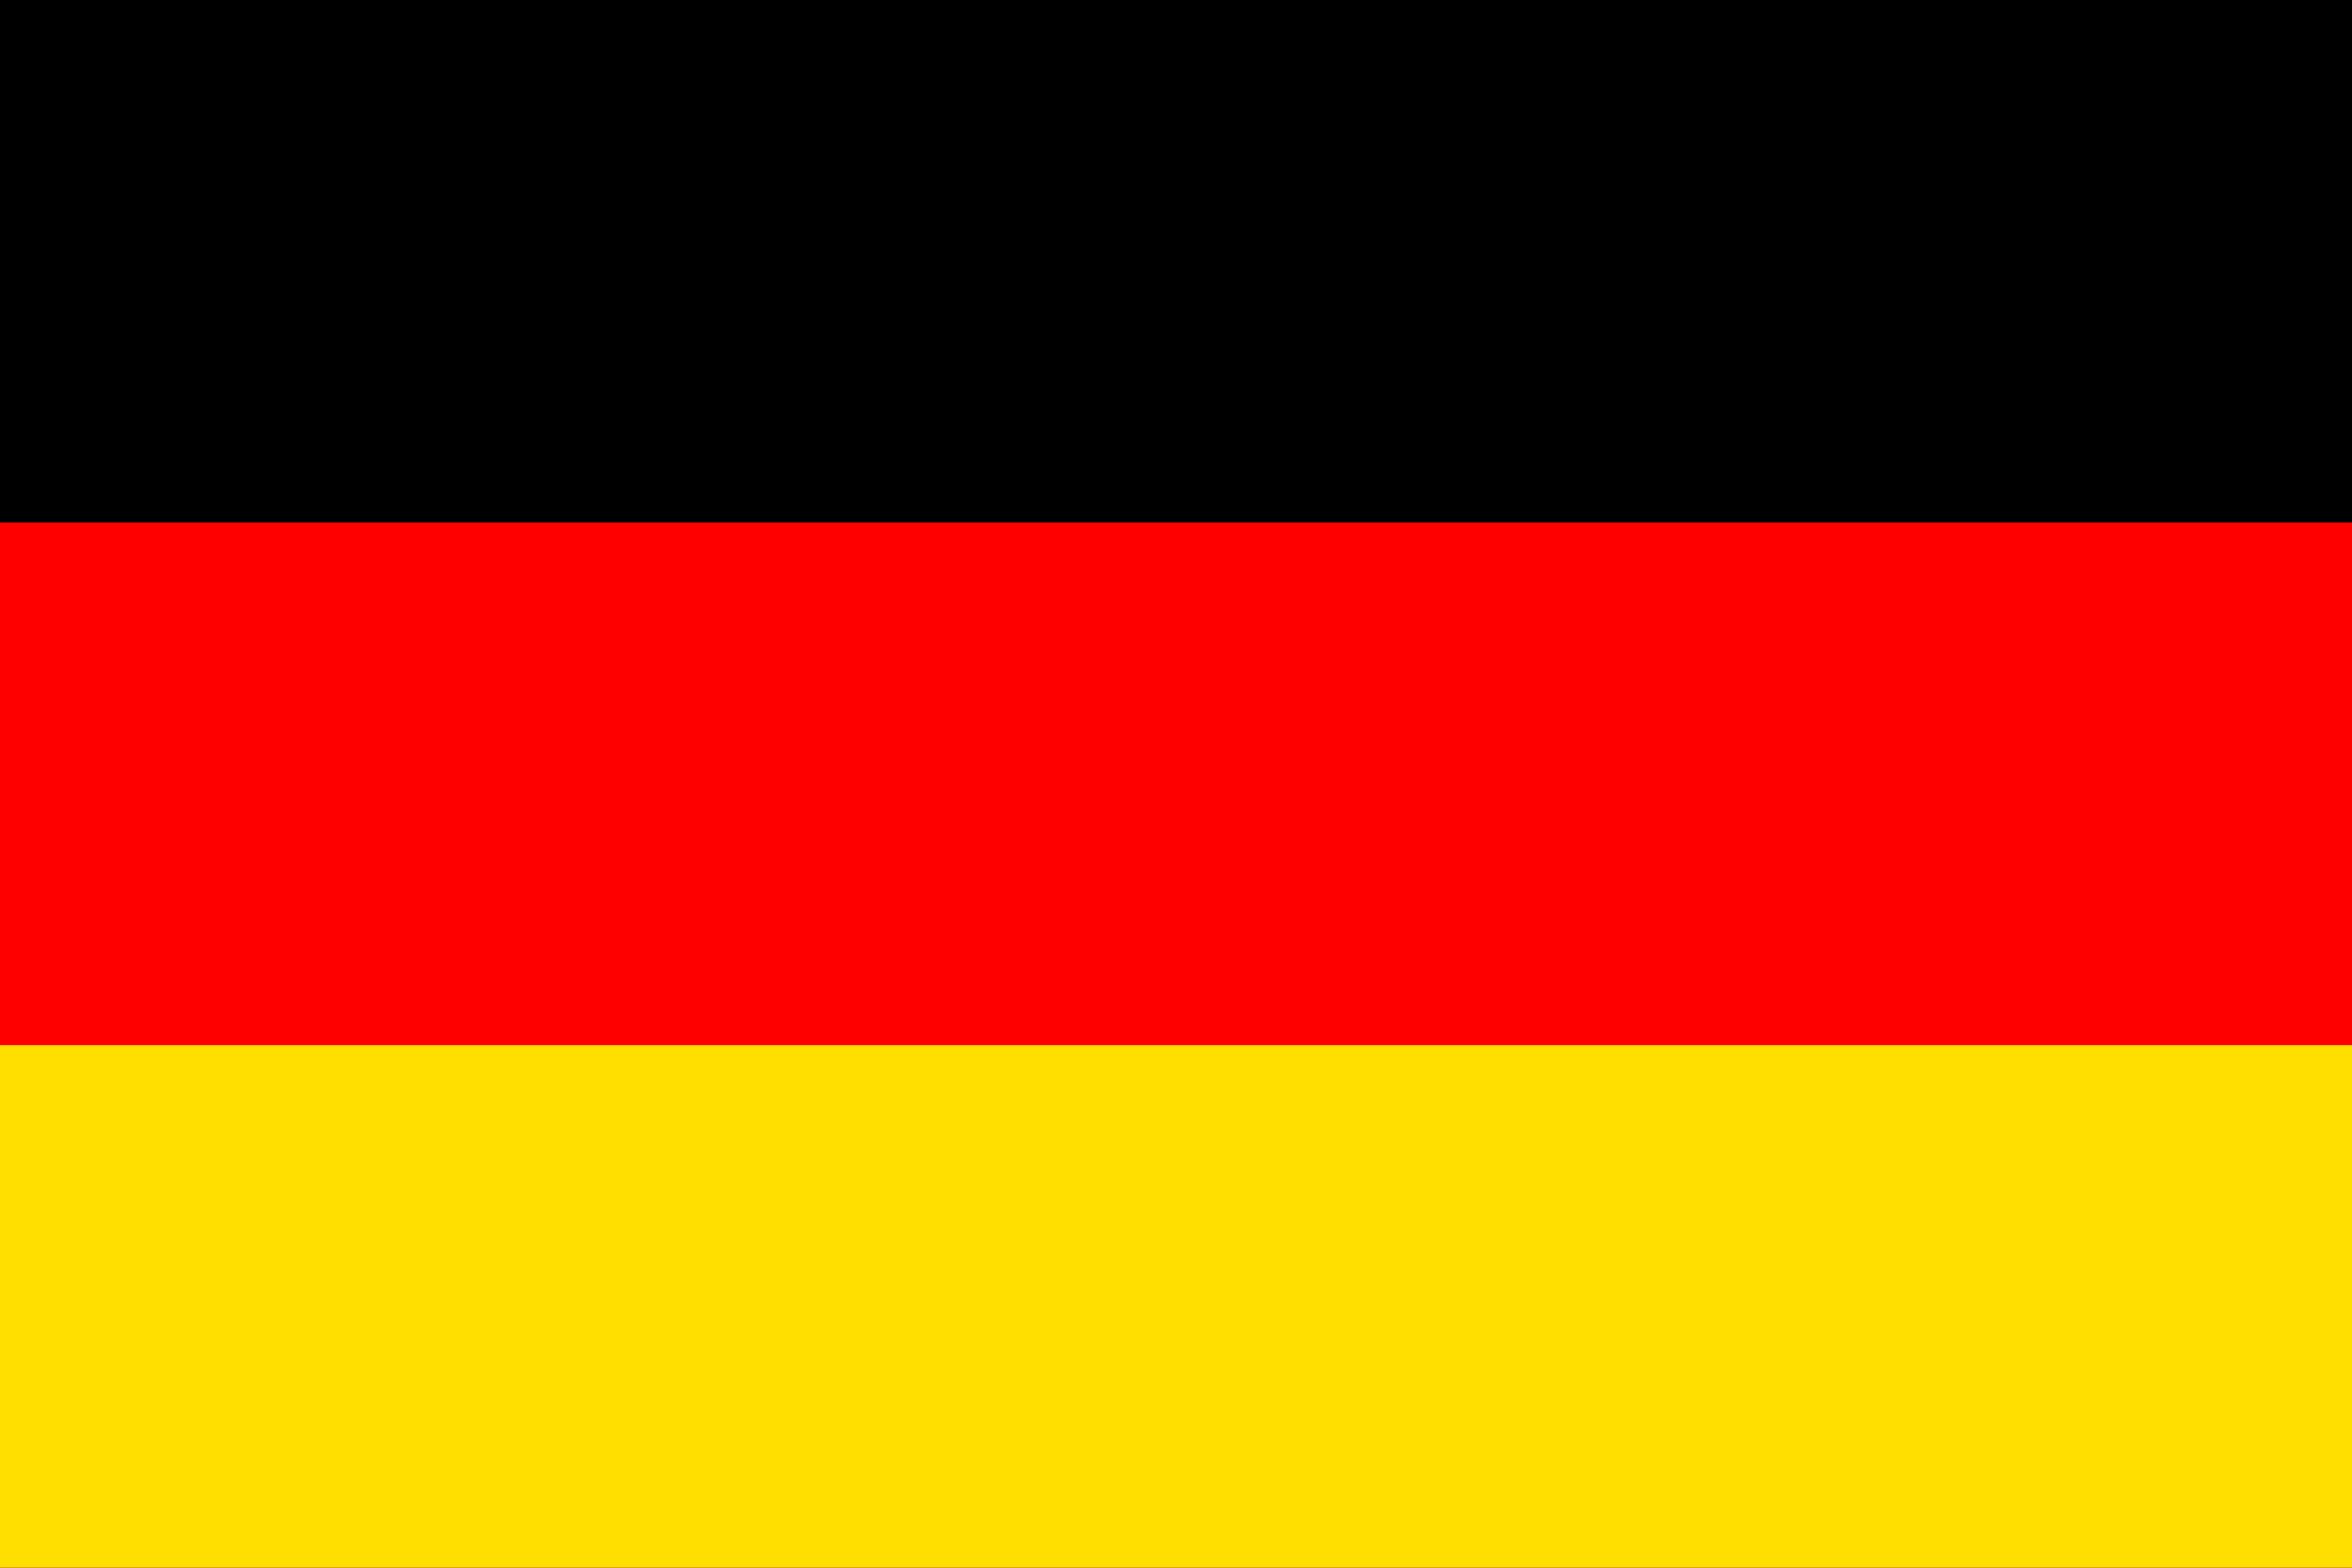
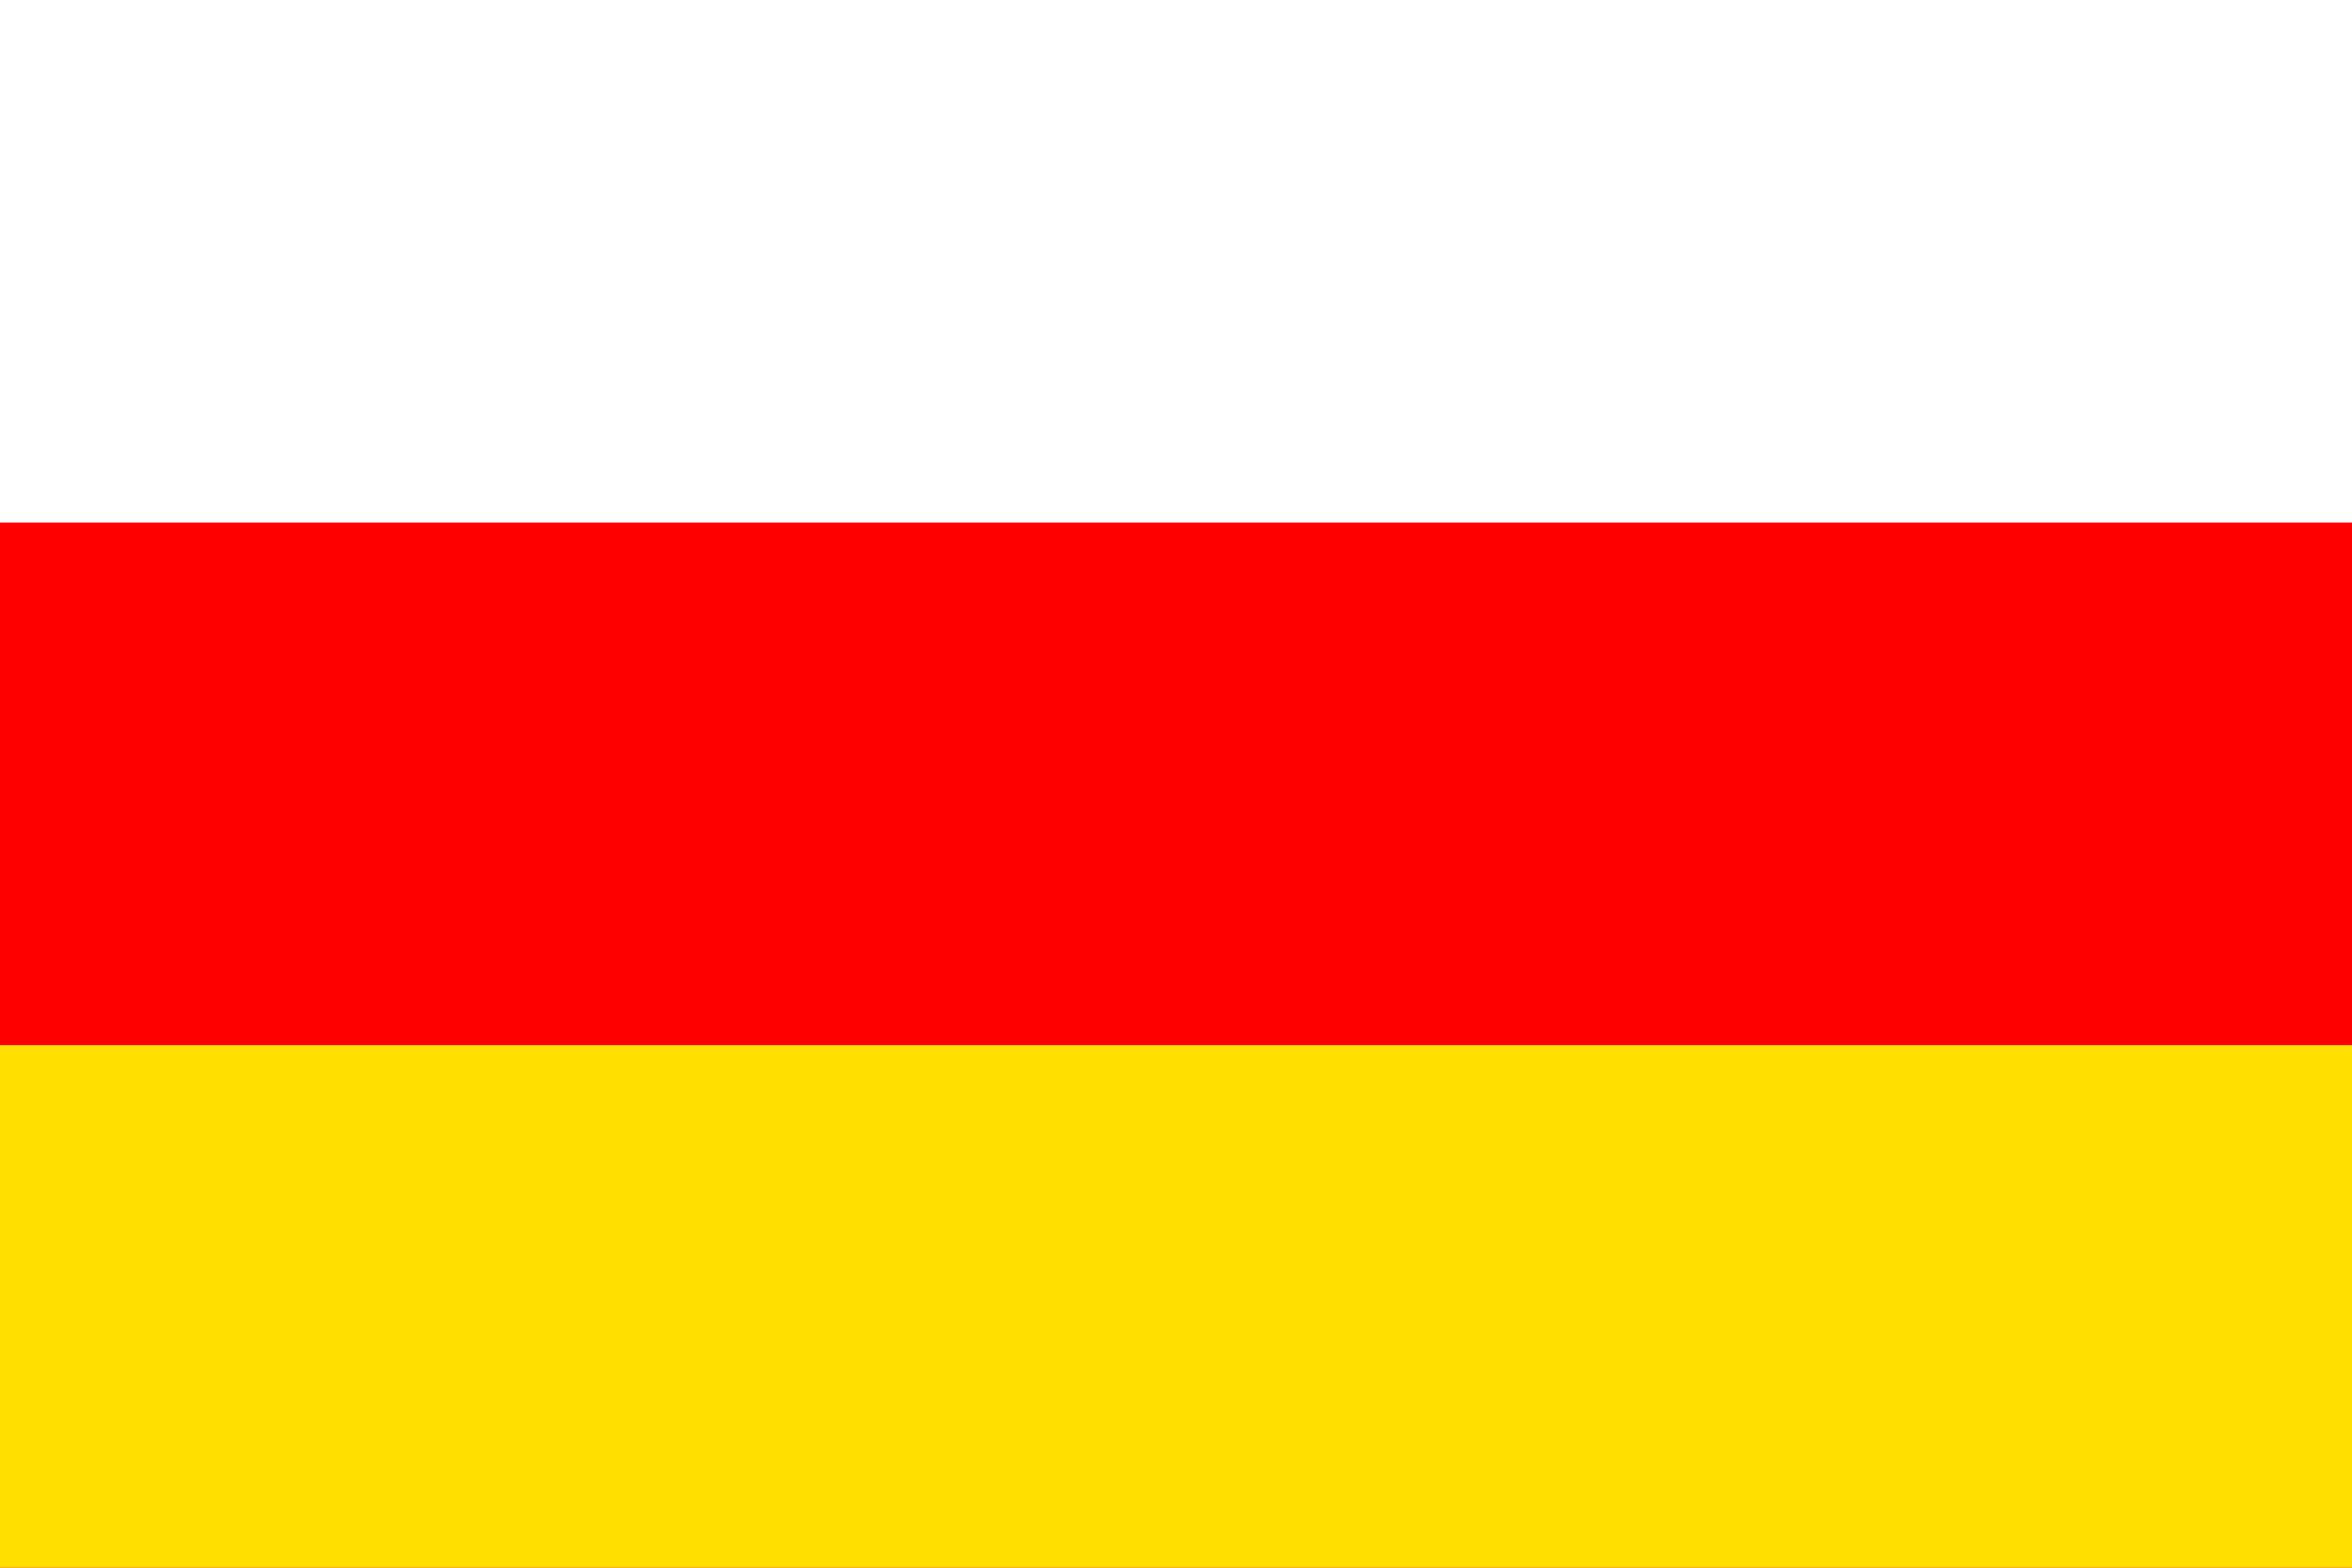
<svg xmlns="http://www.w3.org/2000/svg" width="513" height="342" viewBox="0 0 513 342" fill="none">
  <g clip-path="url(#clip0_4119_666)">
-     <path d="M0 0H513V342H0V0Z" fill="black" />
    <path d="M0 114H513V342H0V114Z" fill="#FF0000" />
    <path d="M0 228H513V342H0V228Z" fill="#FFDF00" />
  </g>
  <defs>
    <clipPath id="clip0_4119_666">
      <rect width="513" height="342" fill="white" />
    </clipPath>
  </defs>
</svg>